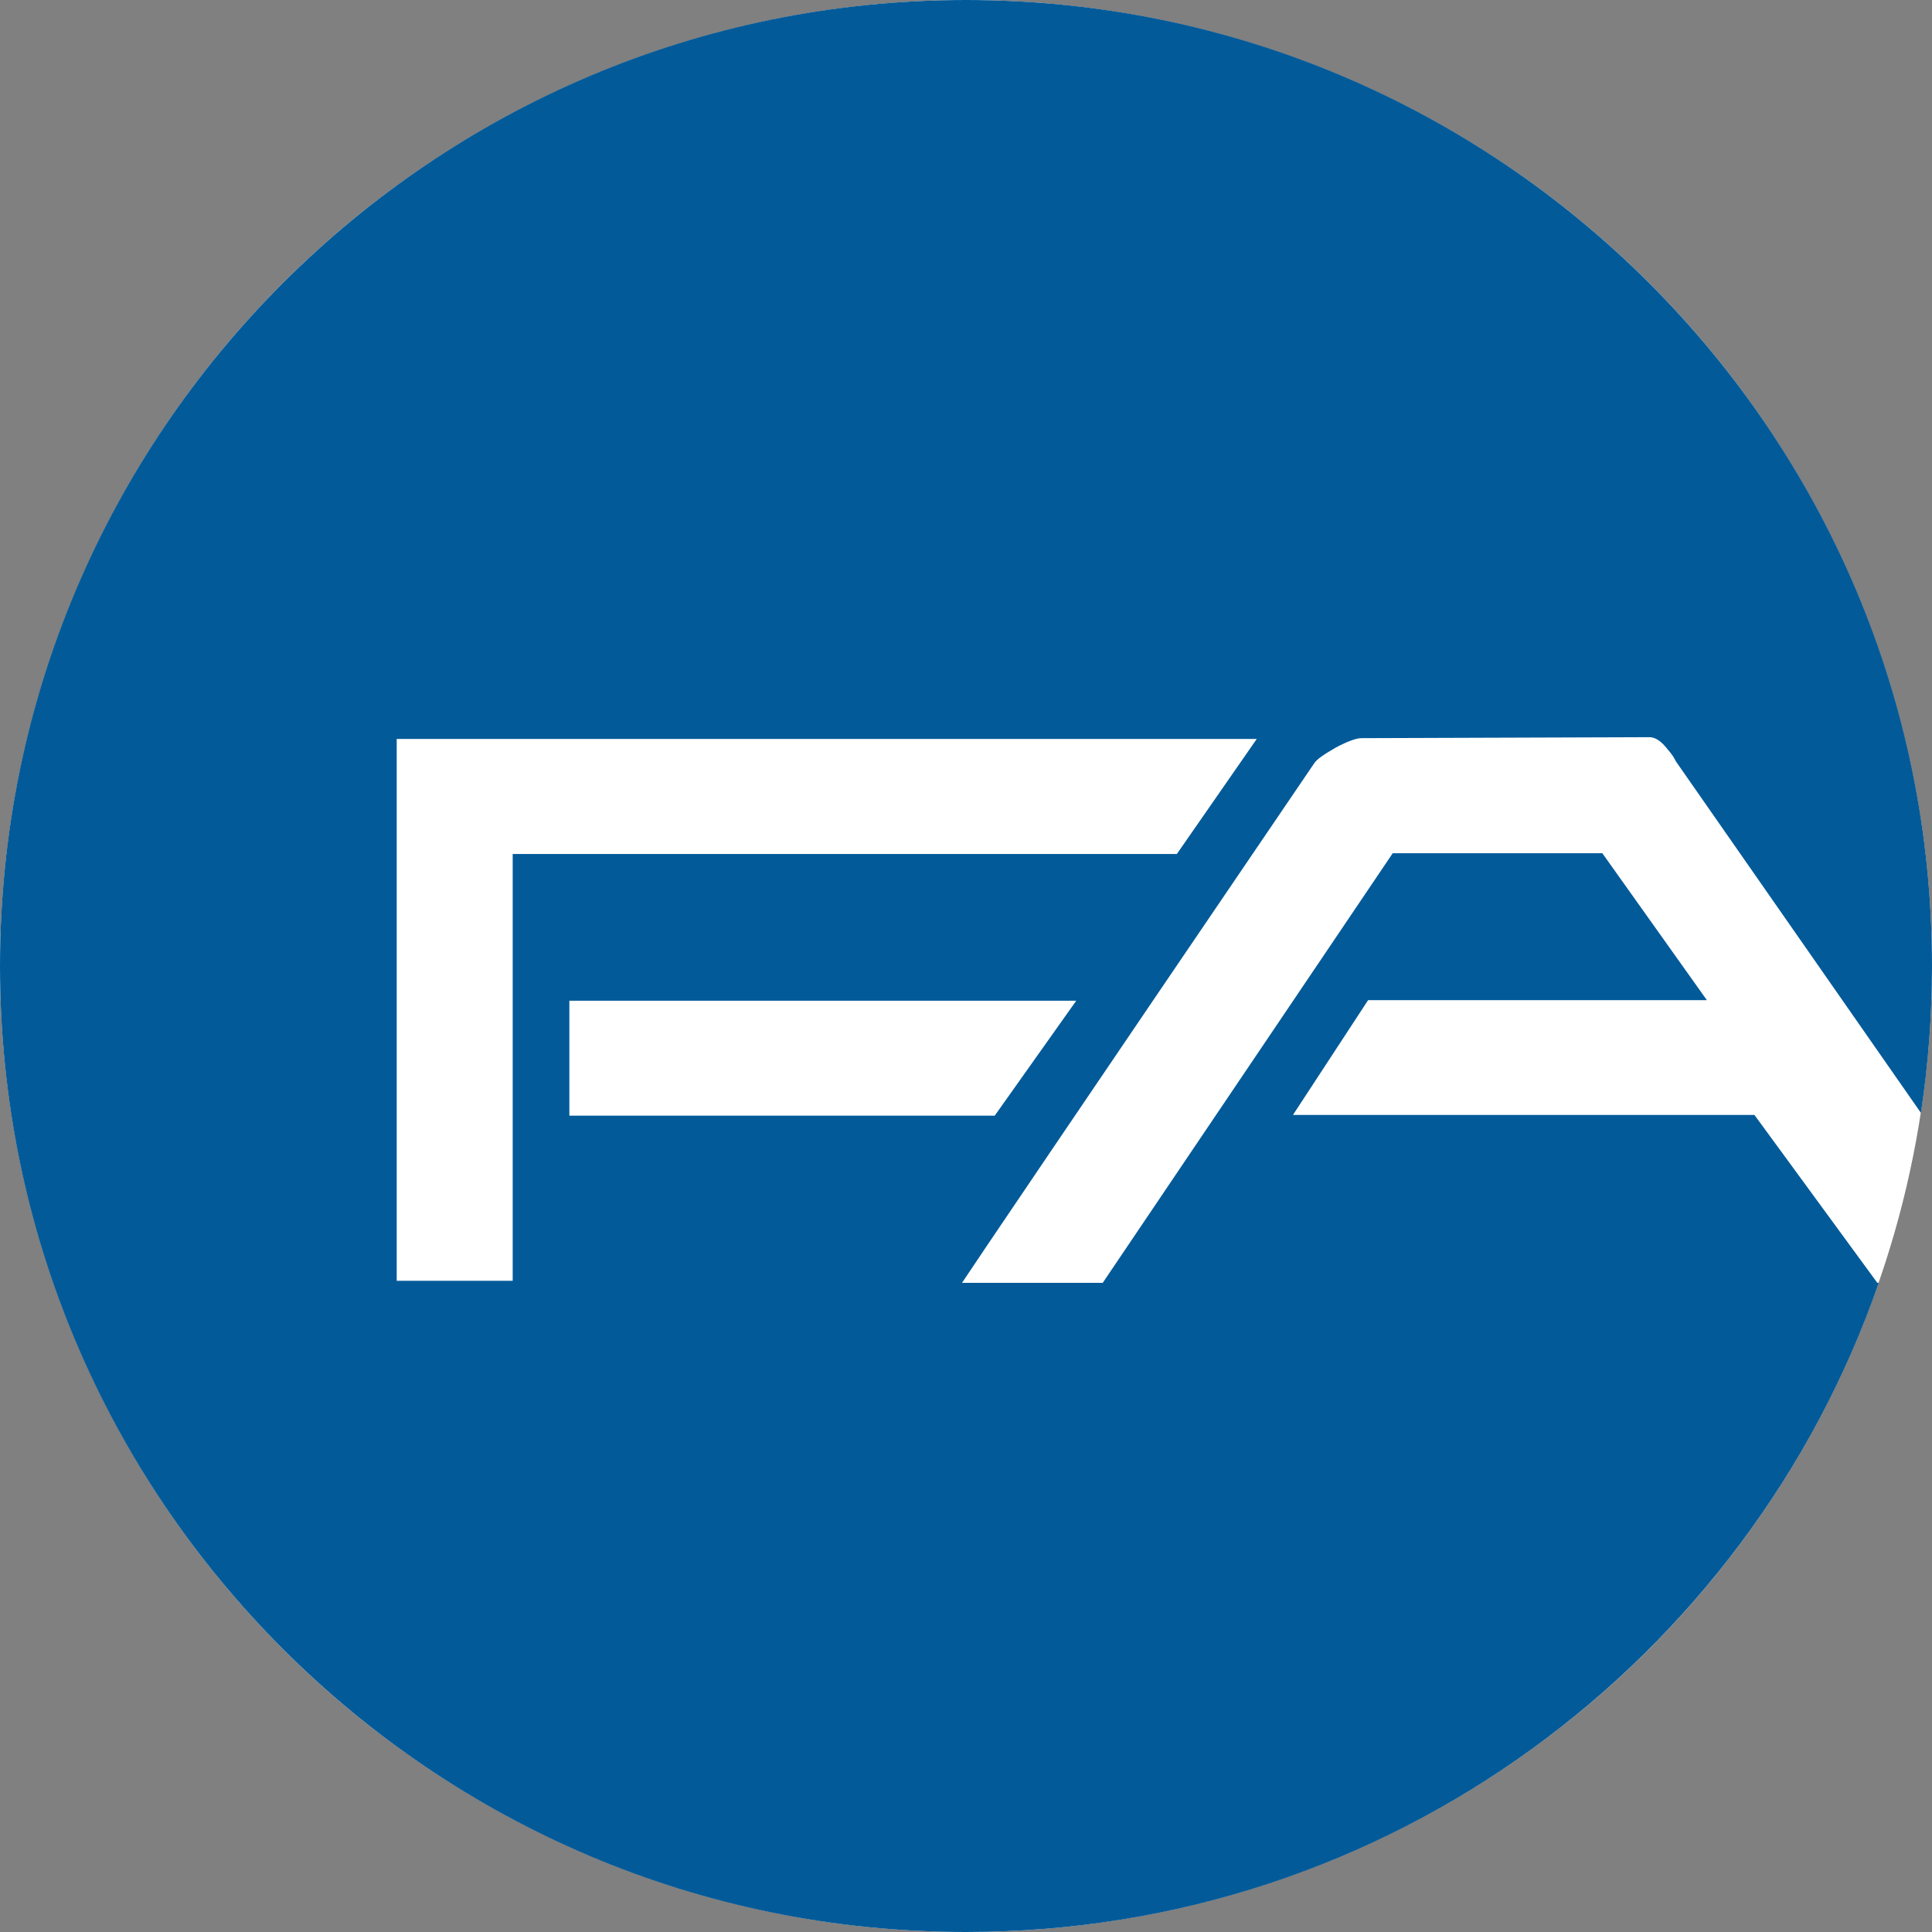
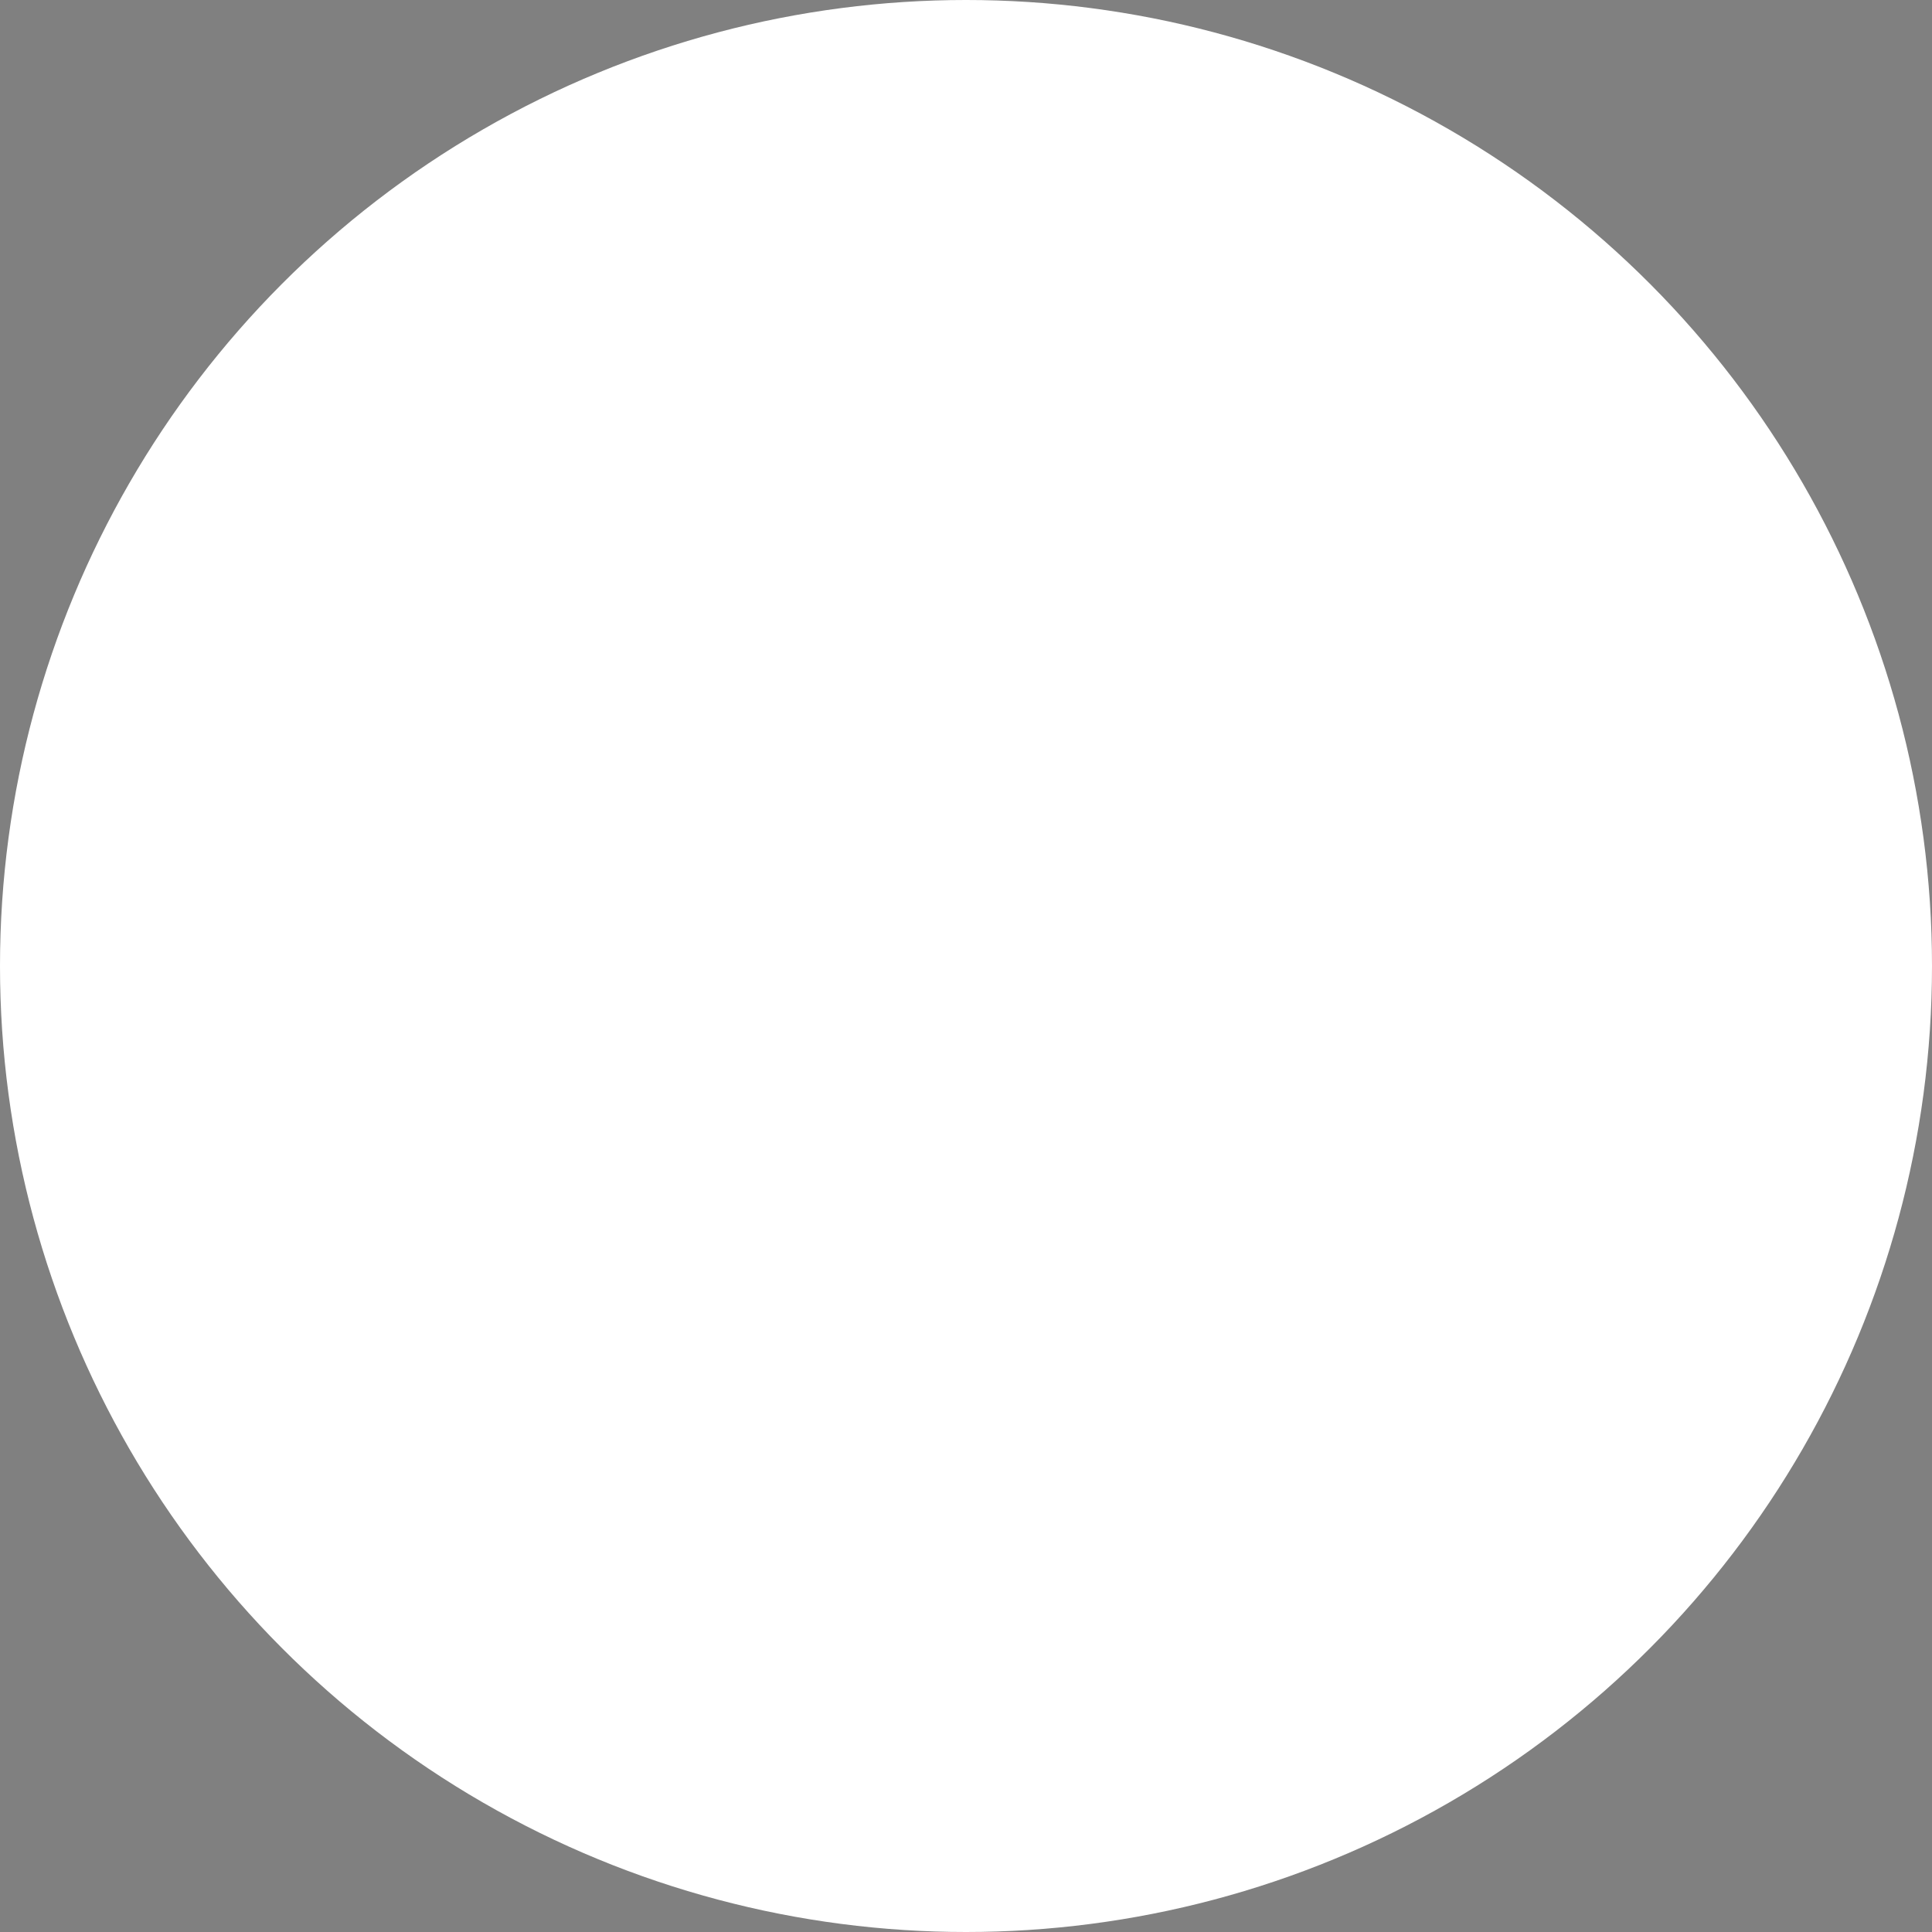
<svg xmlns="http://www.w3.org/2000/svg" width="30px" height="30px" viewBox="0 0 30 30" version="1.1">
  <rect x="0" y="0" width="30" height="30" fill="#808080" stroke="none" />
  <title>favicon</title>
  <g id="Page-1" stroke="none" stroke-width="1" fill="none" fill-rule="evenodd">
    <g id="favicon">
      <circle id="Oval" fill="#FFFFFF" cx="15" cy="15" r="15" />
-       <path d="M8.841,15.539 L16.712,15.539 L15.446,17.324 L8.841,17.324 L8.841,15.539 Z M7.961,19.888 L6.16,19.888 L6.16,11.474 L19.515,11.474 L18.274,13.261 L7.961,13.261 L7.961,19.888 Z M29.151,19.92 L27.243,17.313 L20.077,17.313 L21.244,15.53 L26.504,15.53 L24.881,13.249 L21.626,13.249 L17.123,19.92 L14.938,19.92 C14.983,19.846 16.798,17.16 20.401,11.861 C20.445,11.787 20.563,11.713 20.74,11.609 C20.932,11.507 21.065,11.462 21.139,11.462 L25.613,11.447 C25.687,11.447 25.772,11.491 25.858,11.591 C26.001,11.757 25.988,11.764 26.029,11.831 L29.828,17.281 C29.941,16.537 30,15.776 30,15 C30,6.716 23.284,0 15,0 C6.716,0 0,6.716 0,15 C0,23.284 6.716,30 15,30 C21.561,30 27.137,25.788 29.173,19.92 L29.151,19.92 L29.151,19.92 Z" id="Shape" fill="#025A99" />
    </g>
  </g>
</svg>